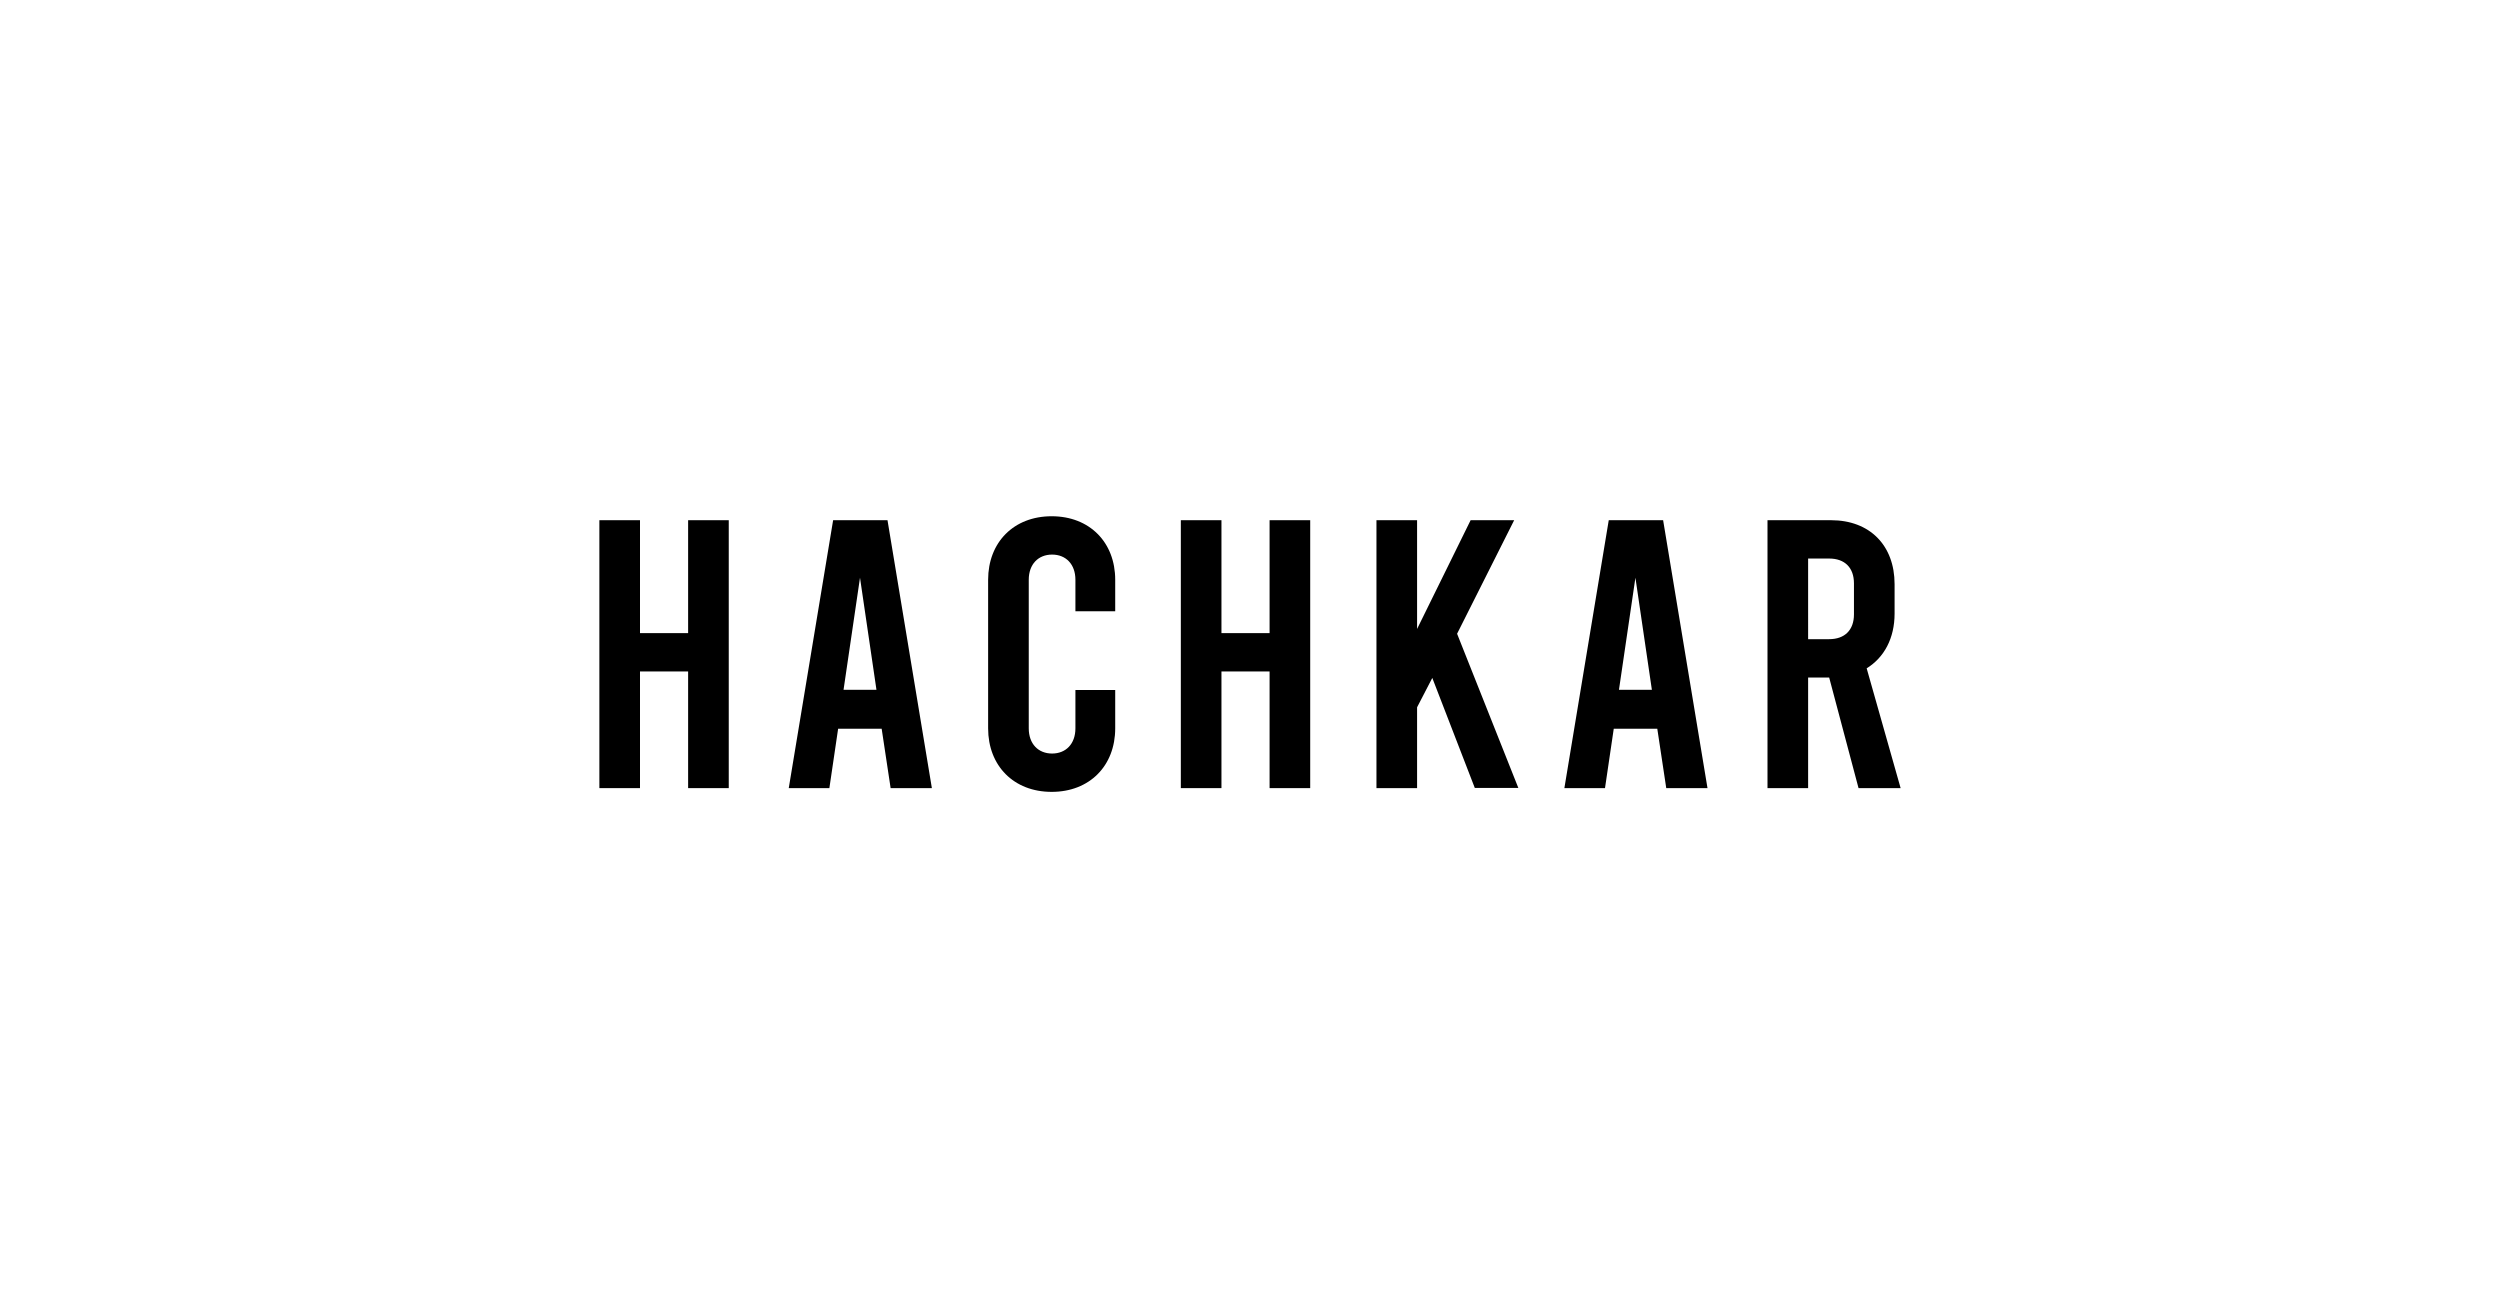
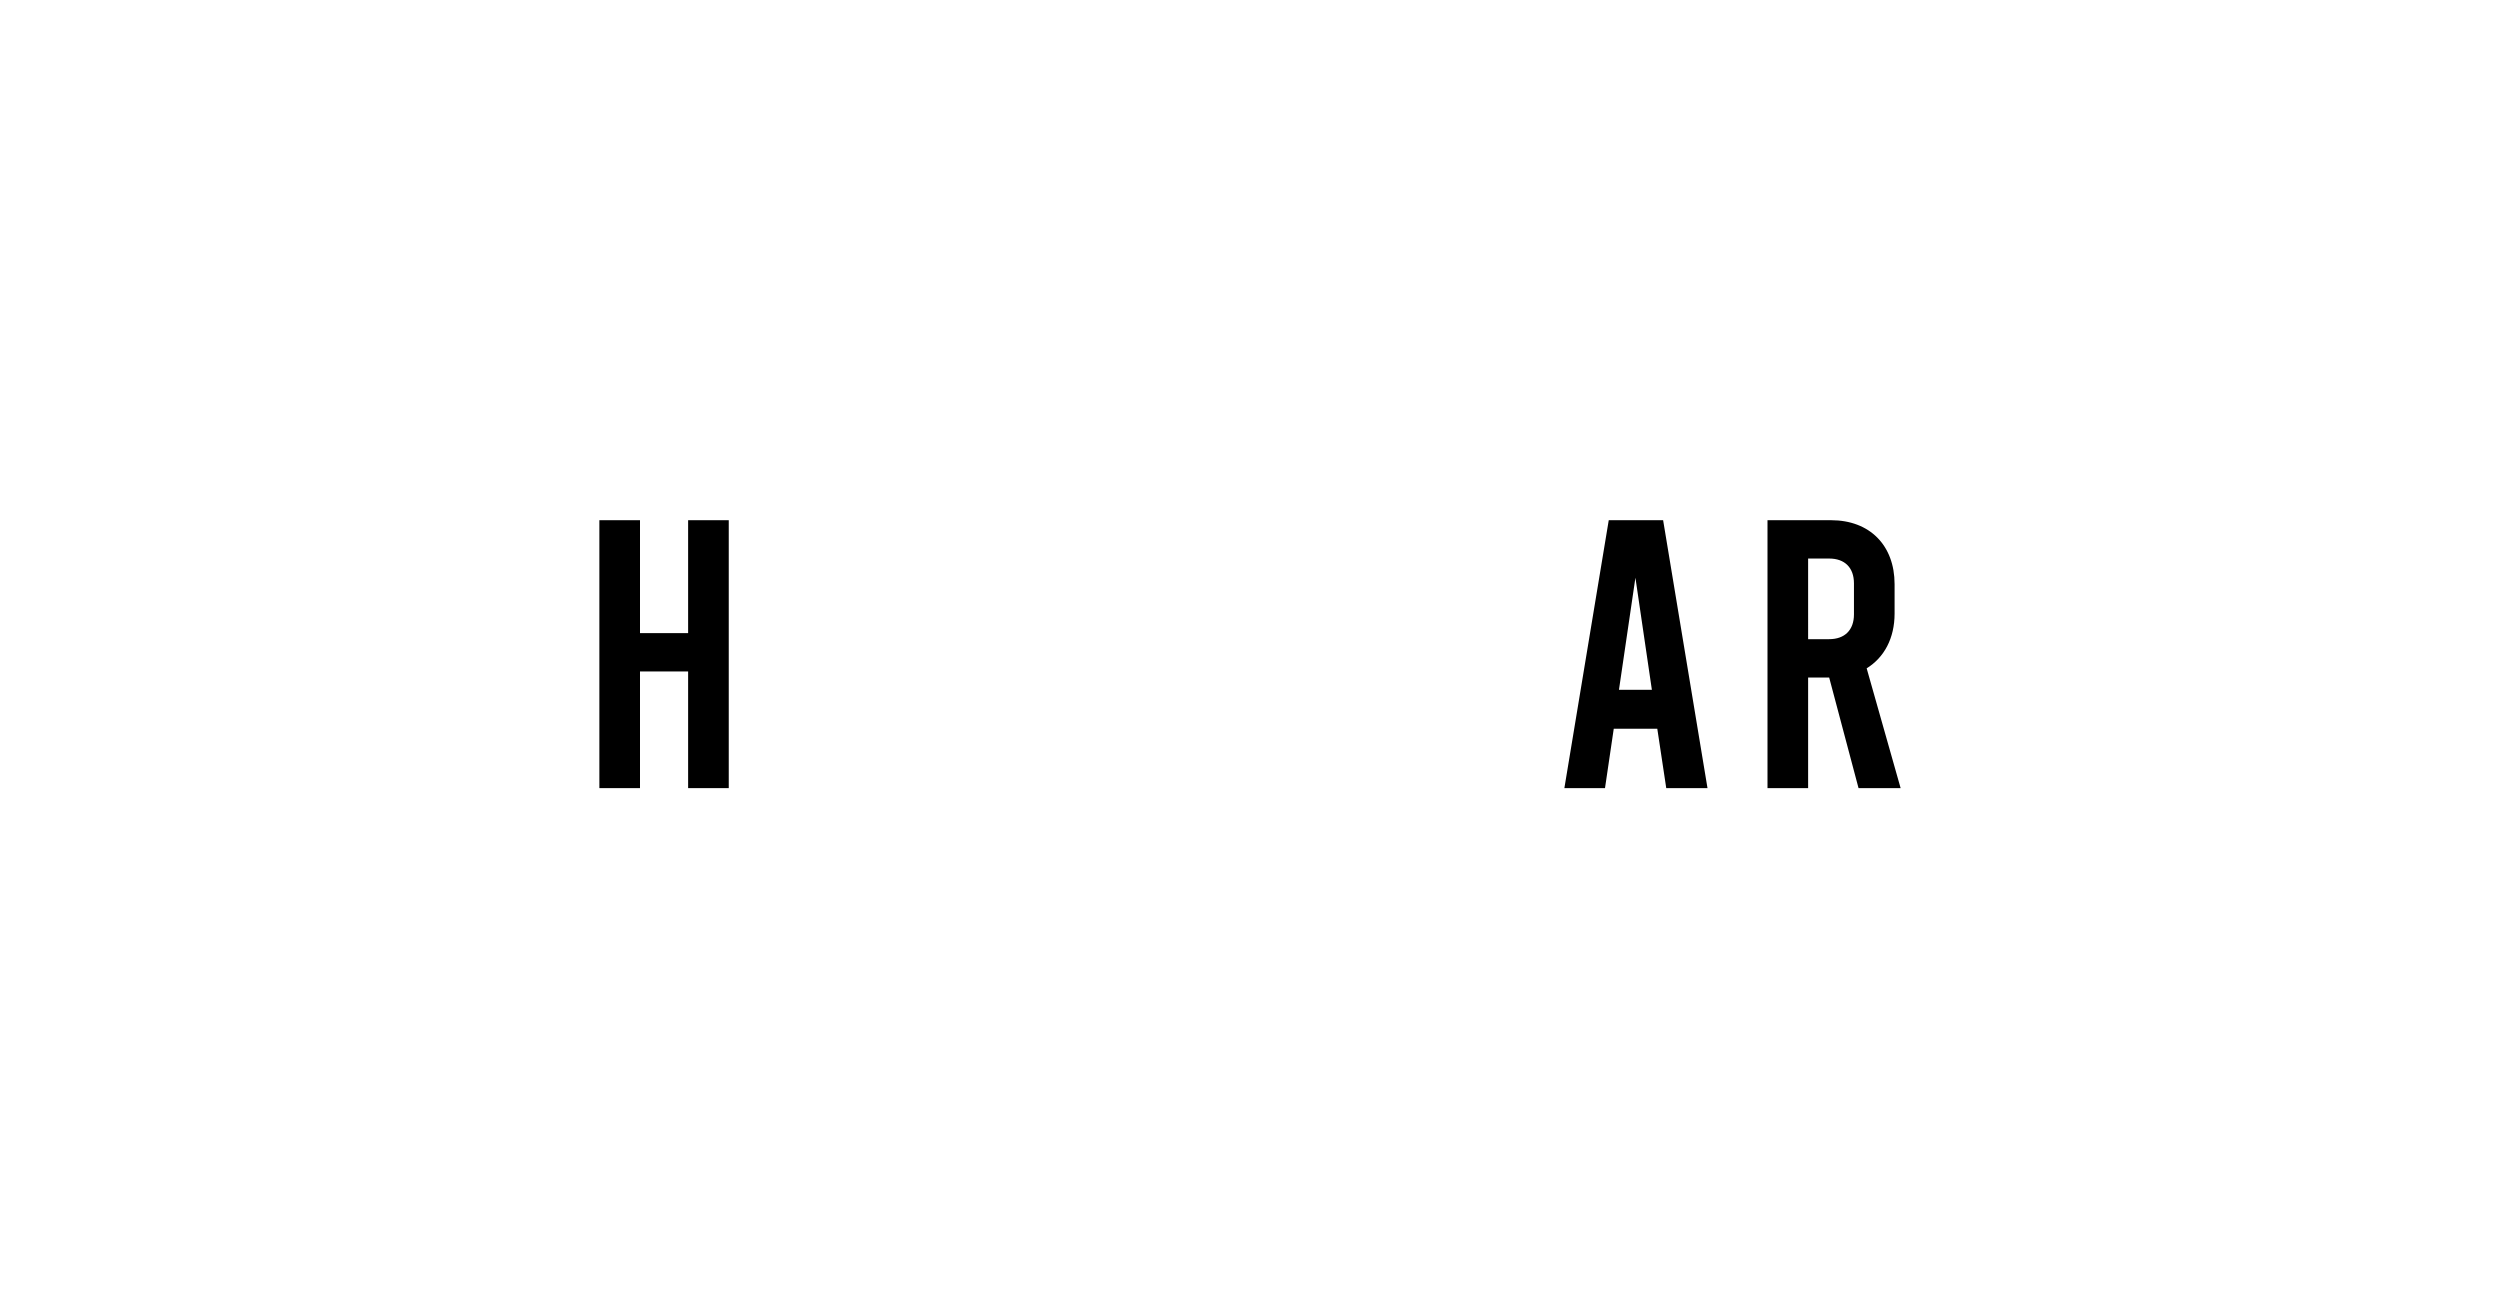
<svg xmlns="http://www.w3.org/2000/svg" version="1.1" id="Calque_1" x="0px" y="0px" viewBox="0 0 1200 628" style="enable-background:new 0 0 1200 628;" xml:space="preserve">
  <style type="text/css">
	.st0{fill:#FFFFFF;}
</style>
-   <rect class="st0" width="1200" height="628" />
  <g>
    <g>
      <path d="M287.7,378.3V249.7h19.5v54.2h23.1v-54.2h19.5v128.6h-19.5v-56h-23.1v56H287.7z" />
-       <path d="M423.2,349.8h-20.9l-4.2,28.5h-19.5l21.3-128.6H426l21.3,128.6h-19.8L423.2,349.8z M420.7,331.1l-7.9-53.8l-7.9,53.8    H420.7z" />
-       <path d="M474.3,349.6v-71.3c0-18,12.3-30.5,30.5-30.5c18.2,0,30.5,12.5,30.5,30.5v15.1h-19.1v-15.1c0-7.5-4.6-12.1-11.2-12.1    s-11.2,4.6-11.2,12.1v71.3c0,7.5,4.6,12.1,11.2,12.1s11.2-4.6,11.2-12.1v-18.4h19.1v18.4c0,18-12.3,30.5-30.5,30.5    C486.6,380.1,474.3,367.6,474.3,349.6z" />
-       <path d="M566.8,378.3V249.7h19.5v54.2h23.1v-54.2h19.5v128.6h-19.5v-56h-23.1v56H566.8z" />
-       <path d="M687.5,325.4l-7.3,14.1v38.8h-19.5V249.7h19.5v52.2l25.7-52.2h20.9l-27.4,54.5l29.4,74h-20.9L687.5,325.4z" />
      <path d="M795.5,349.8h-20.9l-4.2,28.5h-19.5l21.3-128.6h26.1l21.3,128.6h-19.8L795.5,349.8z M792.9,331.1l-7.9-53.8l-7.9,53.8    H792.9z" />
      <path d="M892.1,378.3L878,325.2h-10.1v53.1h-19.5V249.7h30.5c18.6,0,30.5,12.1,30.5,30.7v14.1c0,11.9-5,21.1-13.4,26.3l16.3,57.5    H892.1z M867.9,306.8H878c7.5,0,11.9-4.4,11.9-11.9V280c0-7.5-4.4-11.9-11.9-11.9h-10.1V306.8z" />
    </g>
  </g>
</svg>